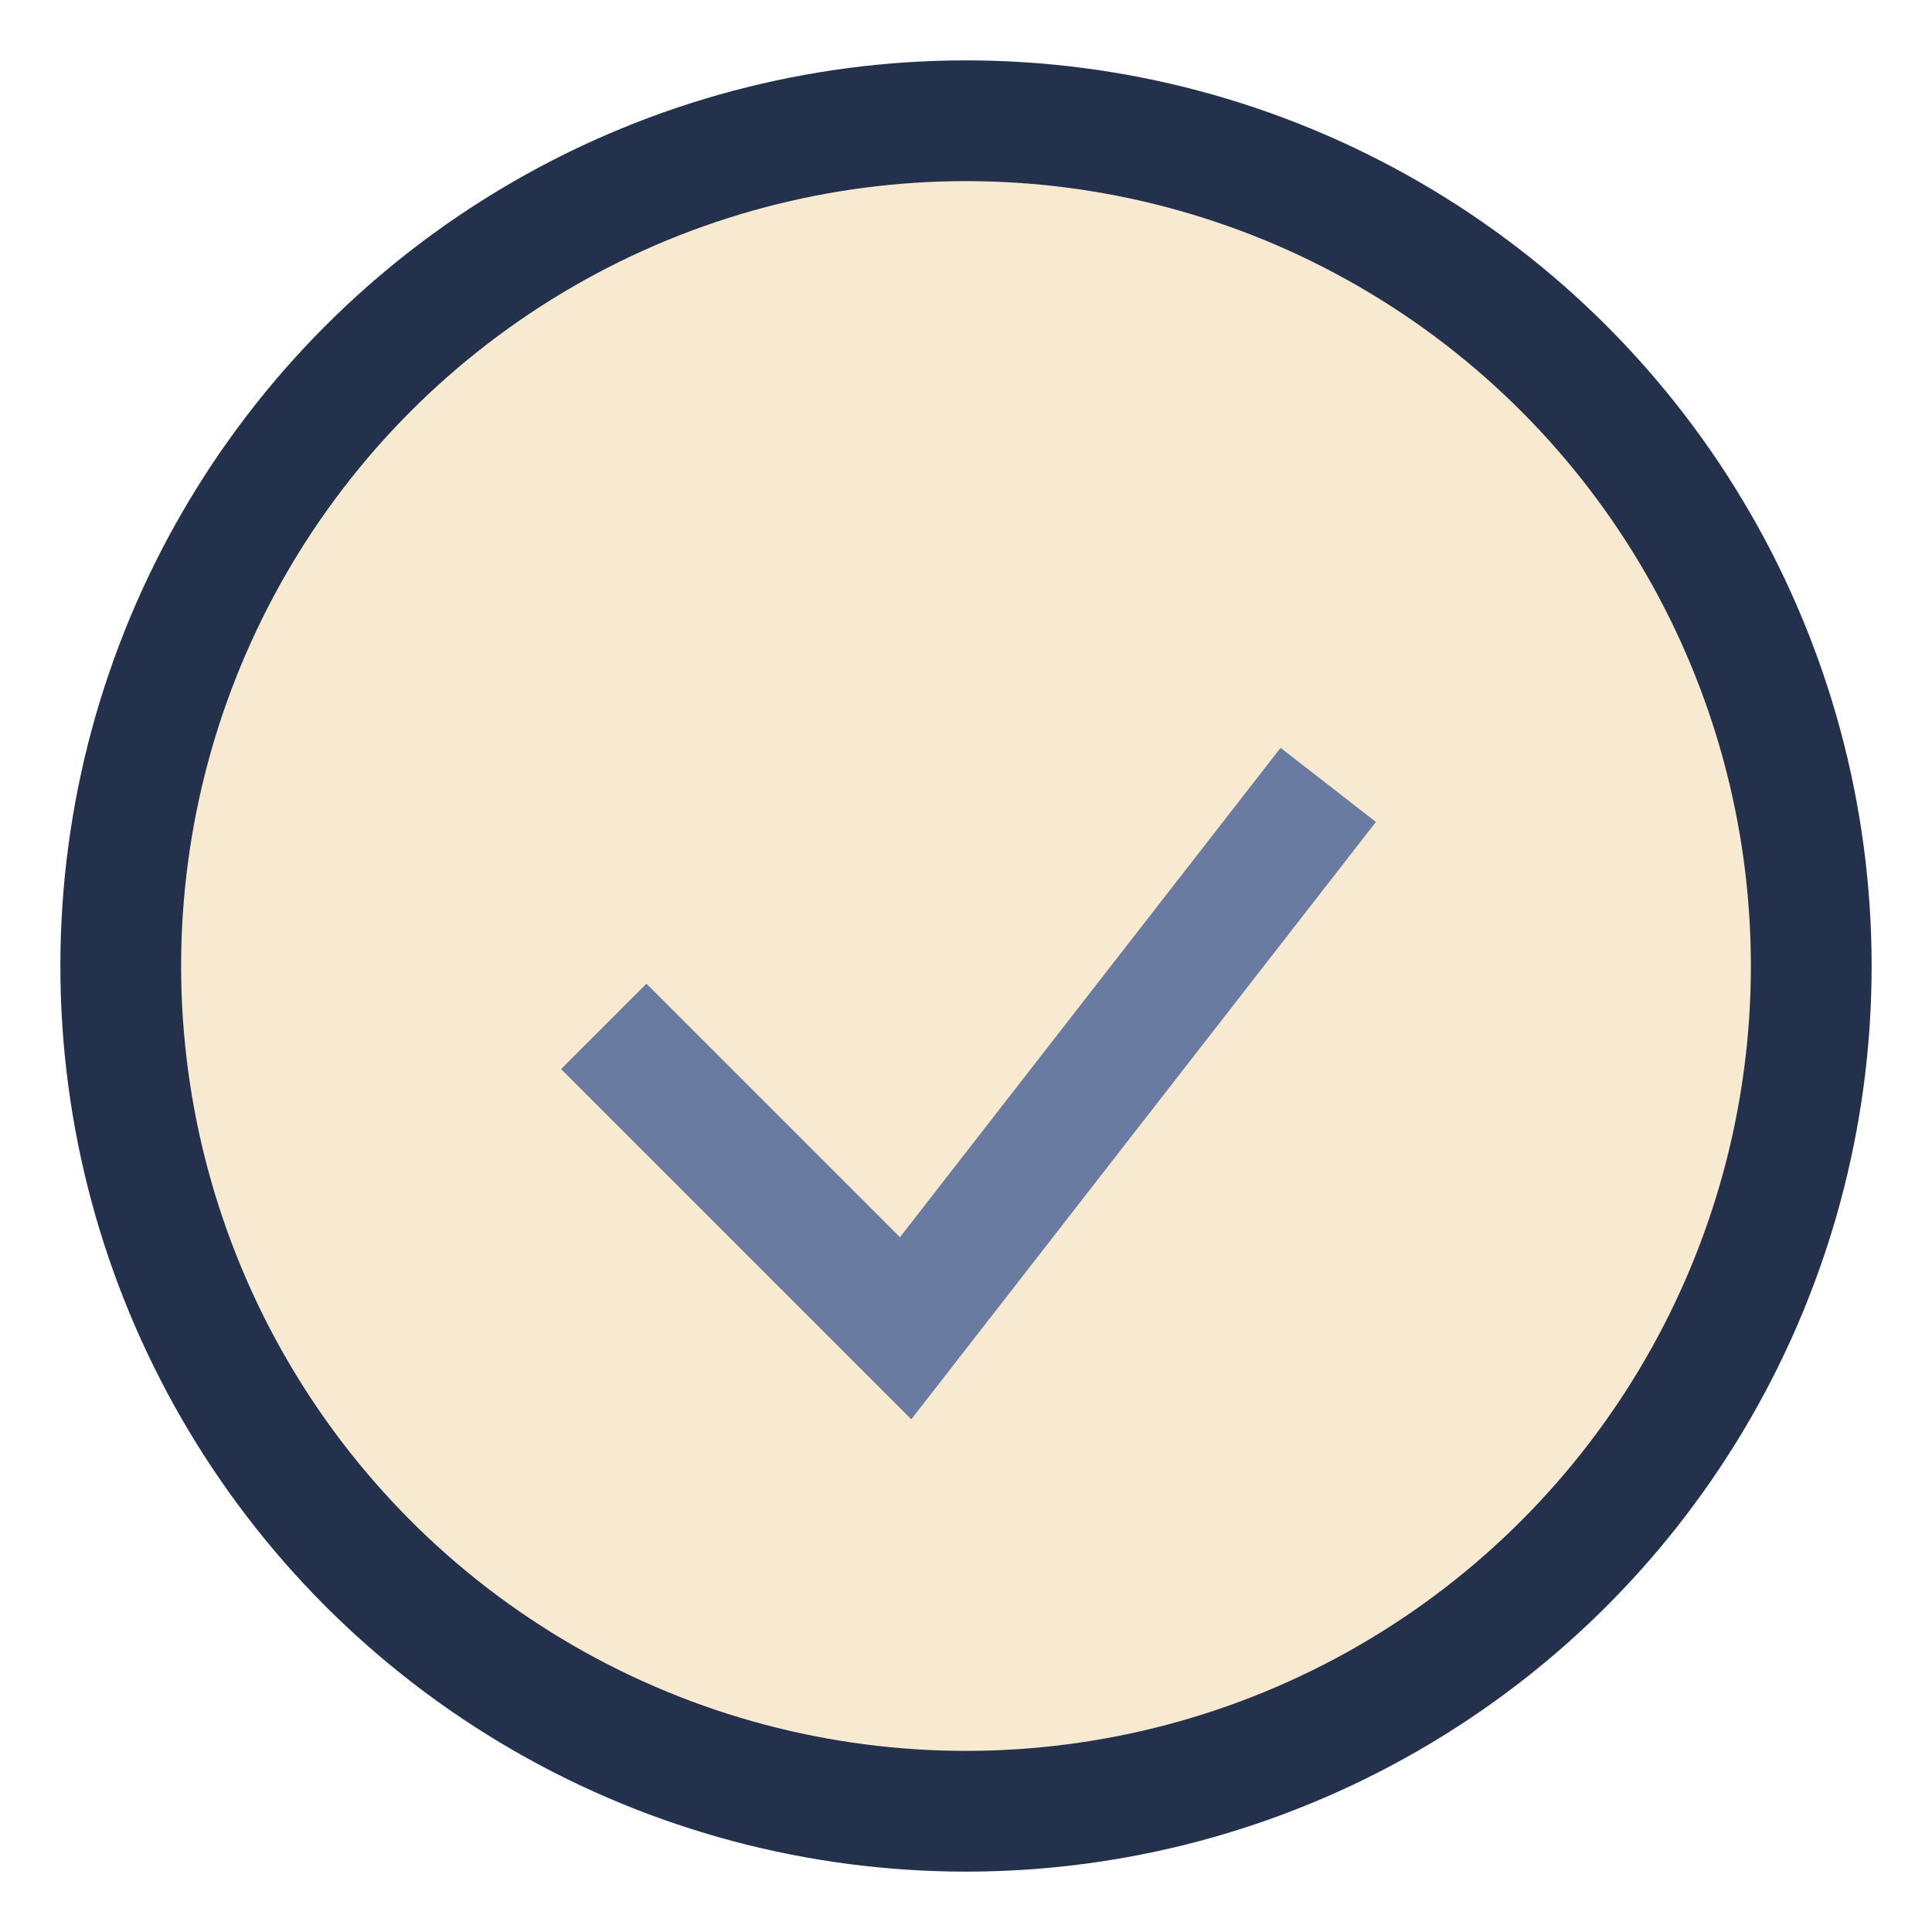
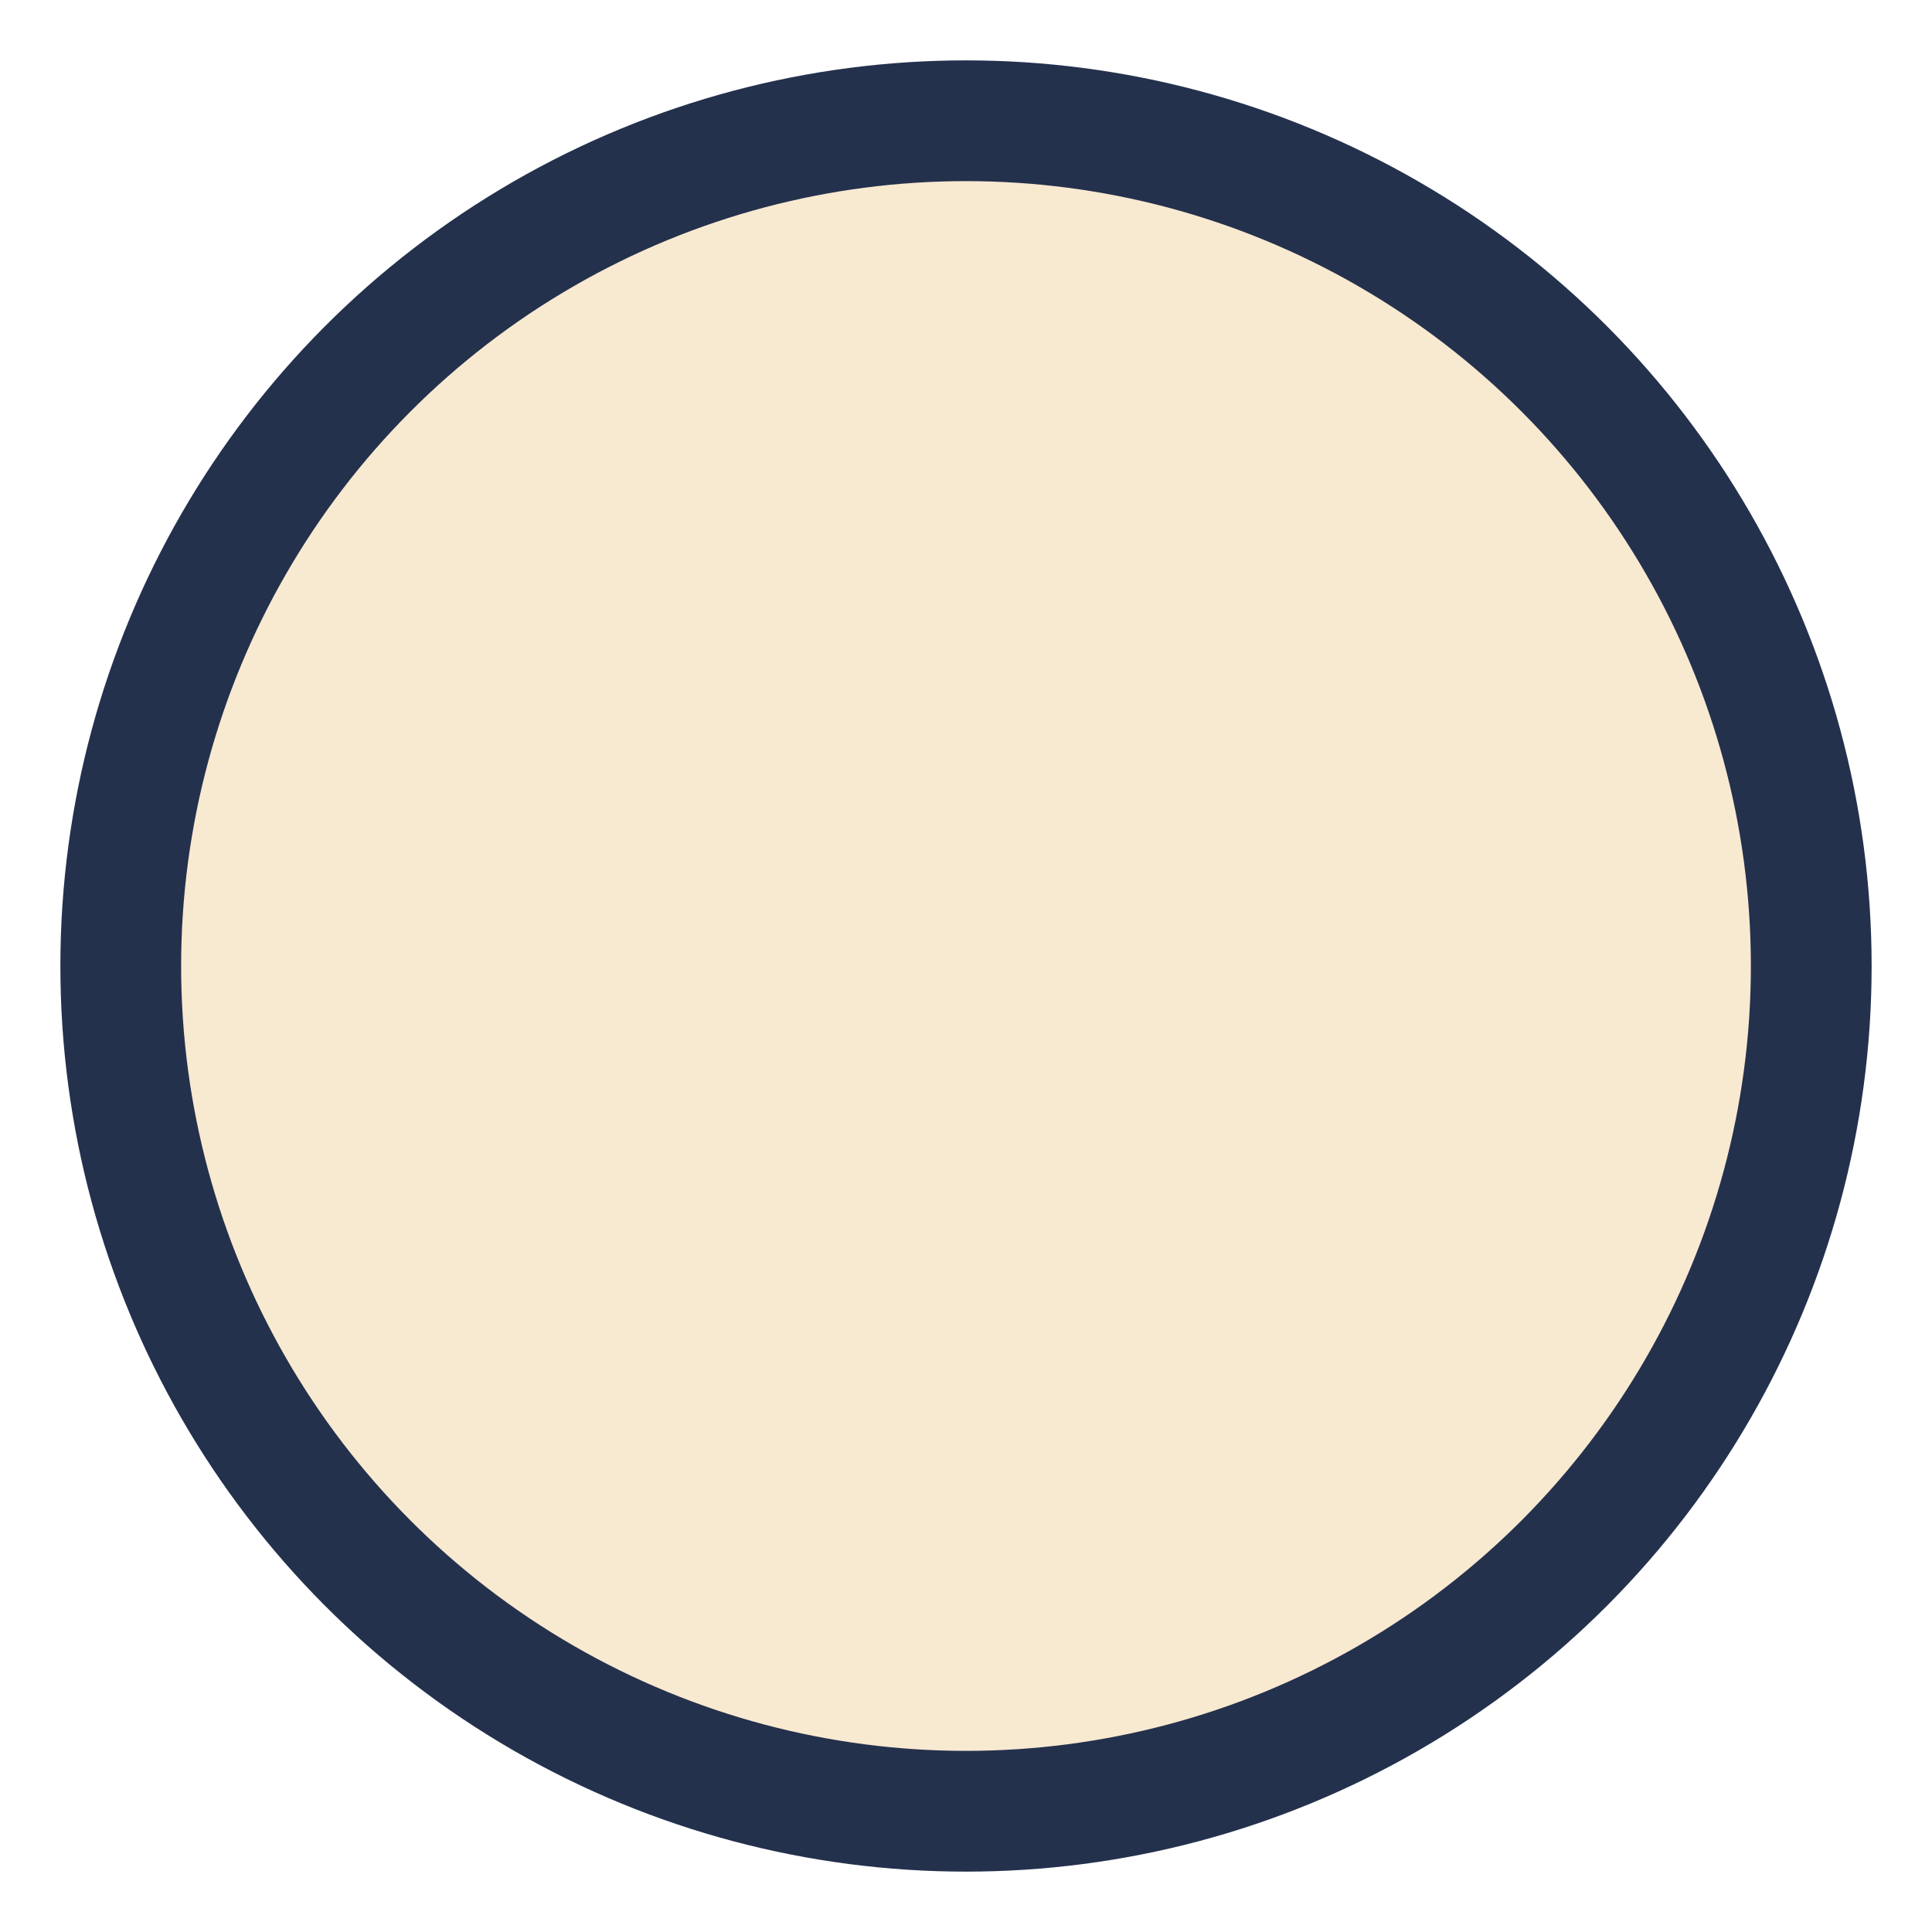
<svg xmlns="http://www.w3.org/2000/svg" width="32" height="32" viewBox="0 0 32 32">
  <circle cx="16" cy="16" r="14" fill="#F8E9D1" stroke="#24314D" stroke-width="2" />
-   <path d="m10 17 5 5 7-9" stroke="#6A7BA2" stroke-width="2" fill="none" />
</svg>